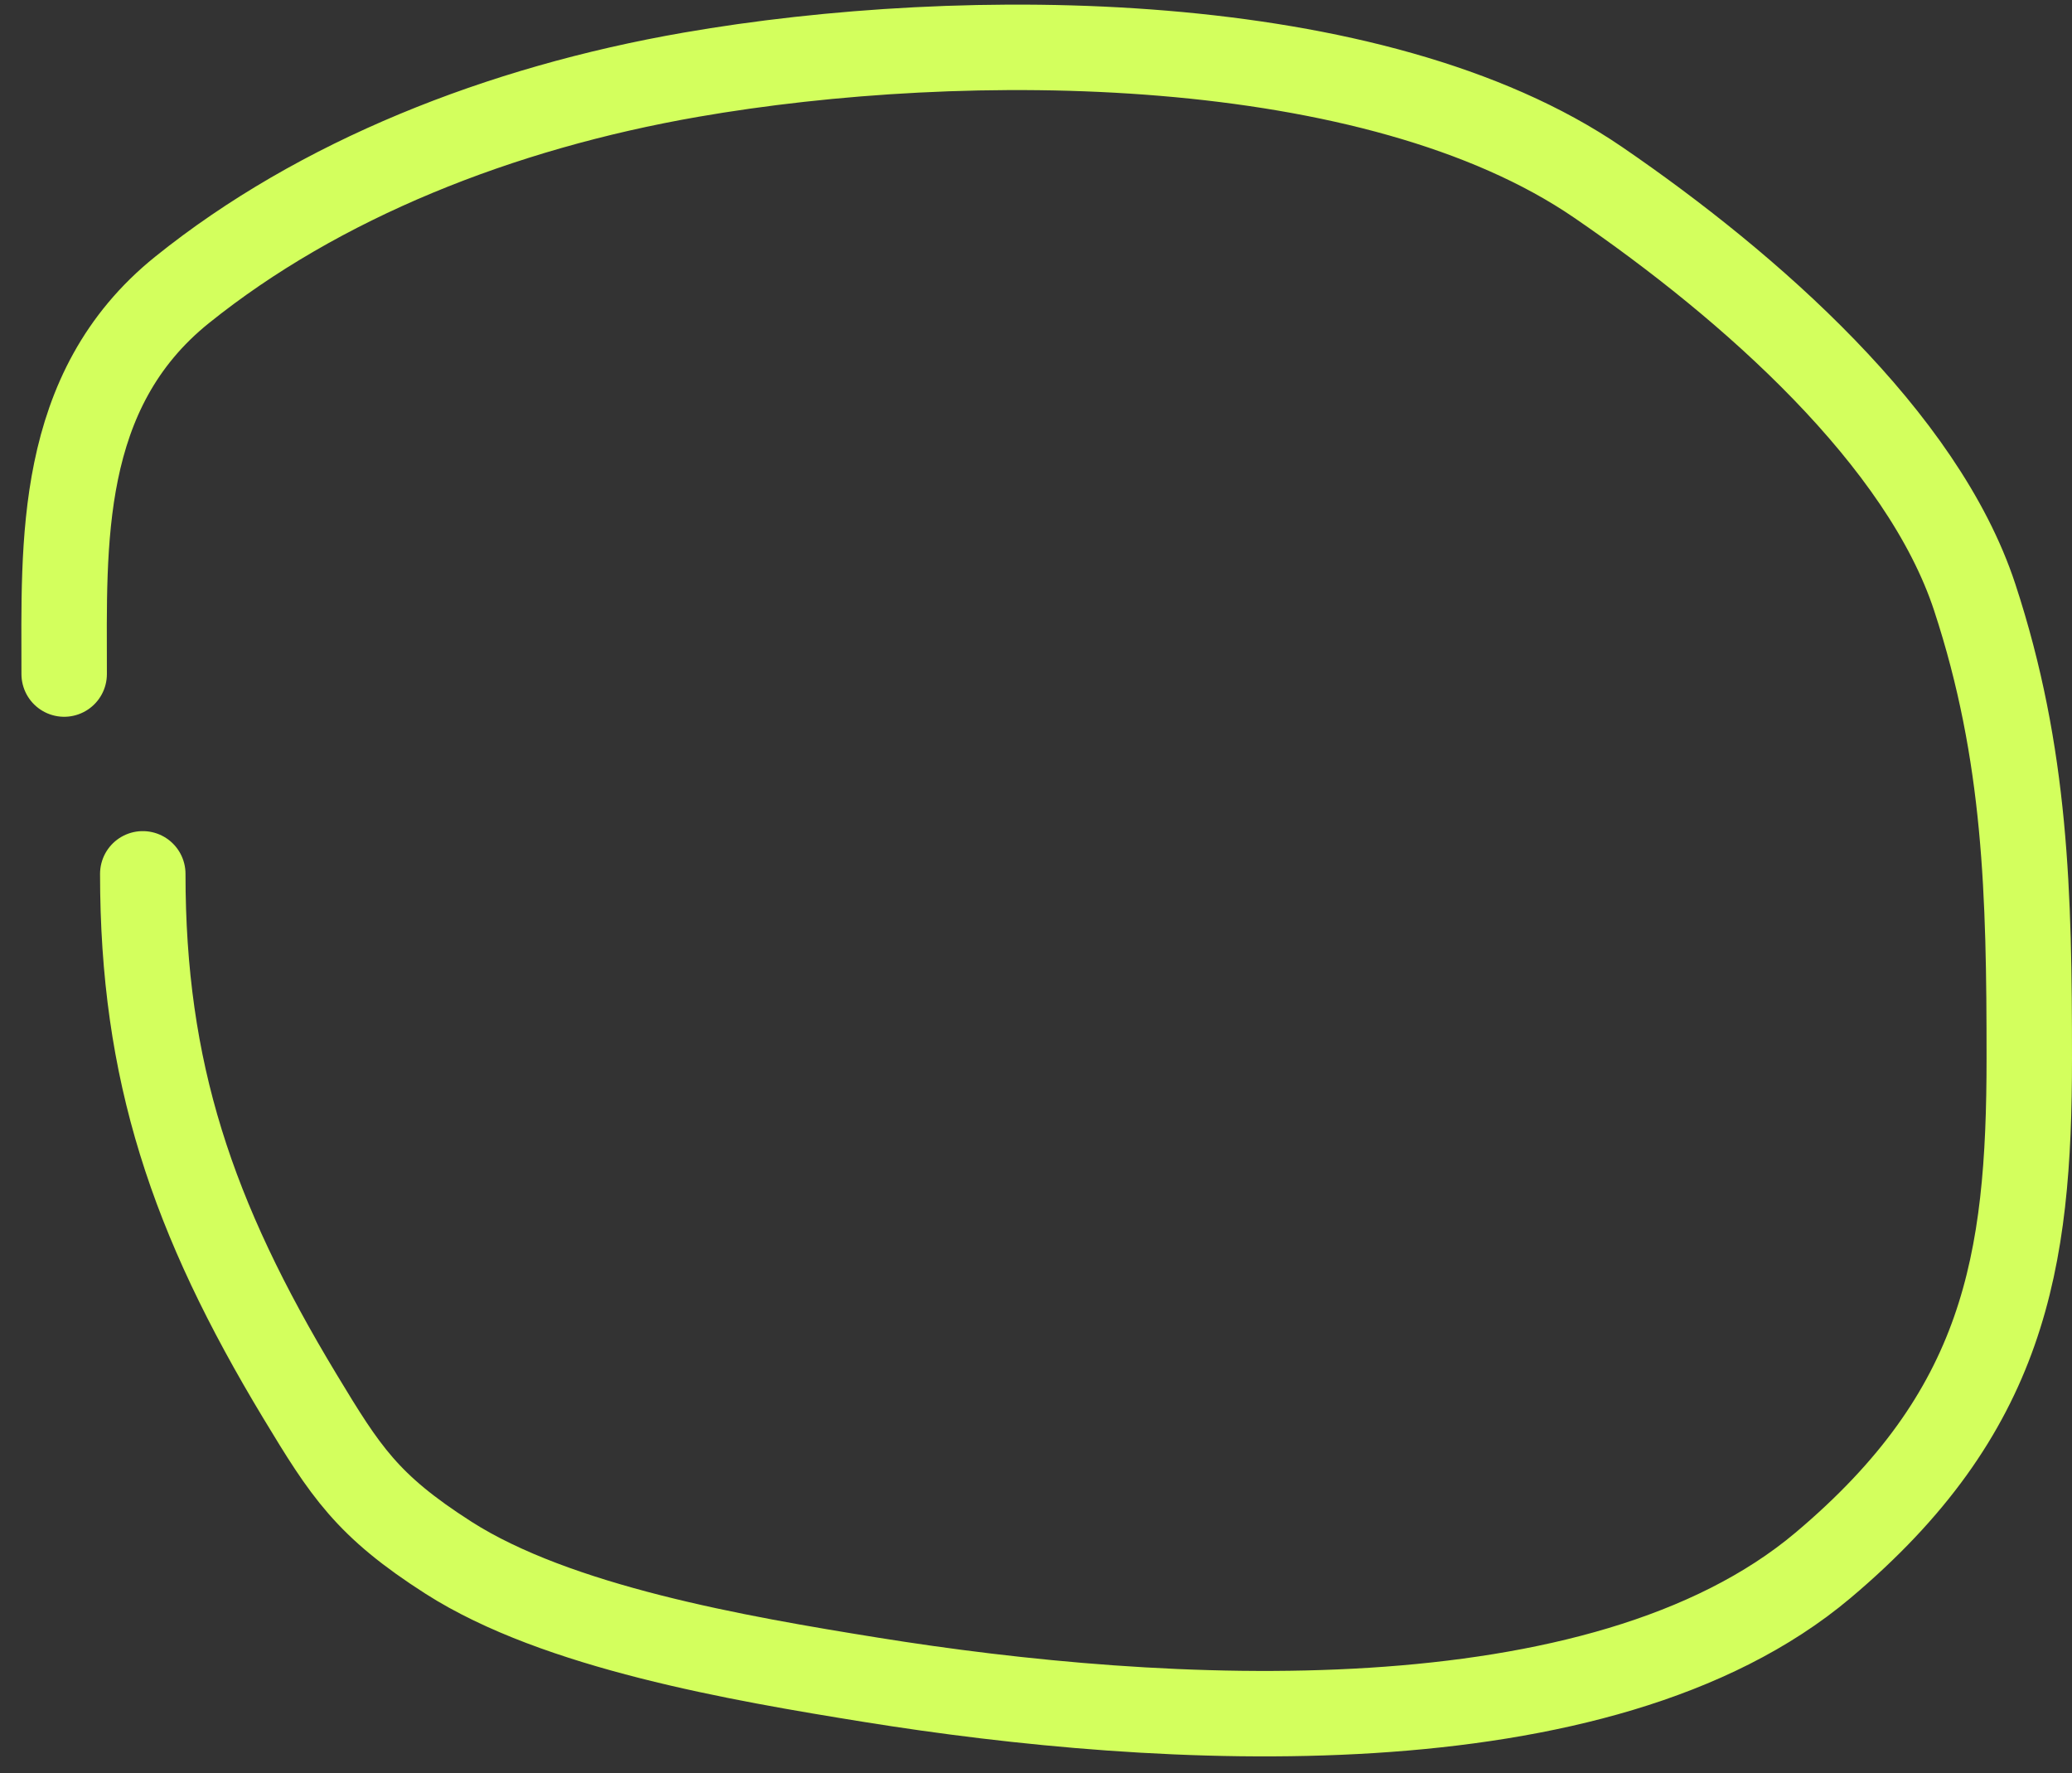
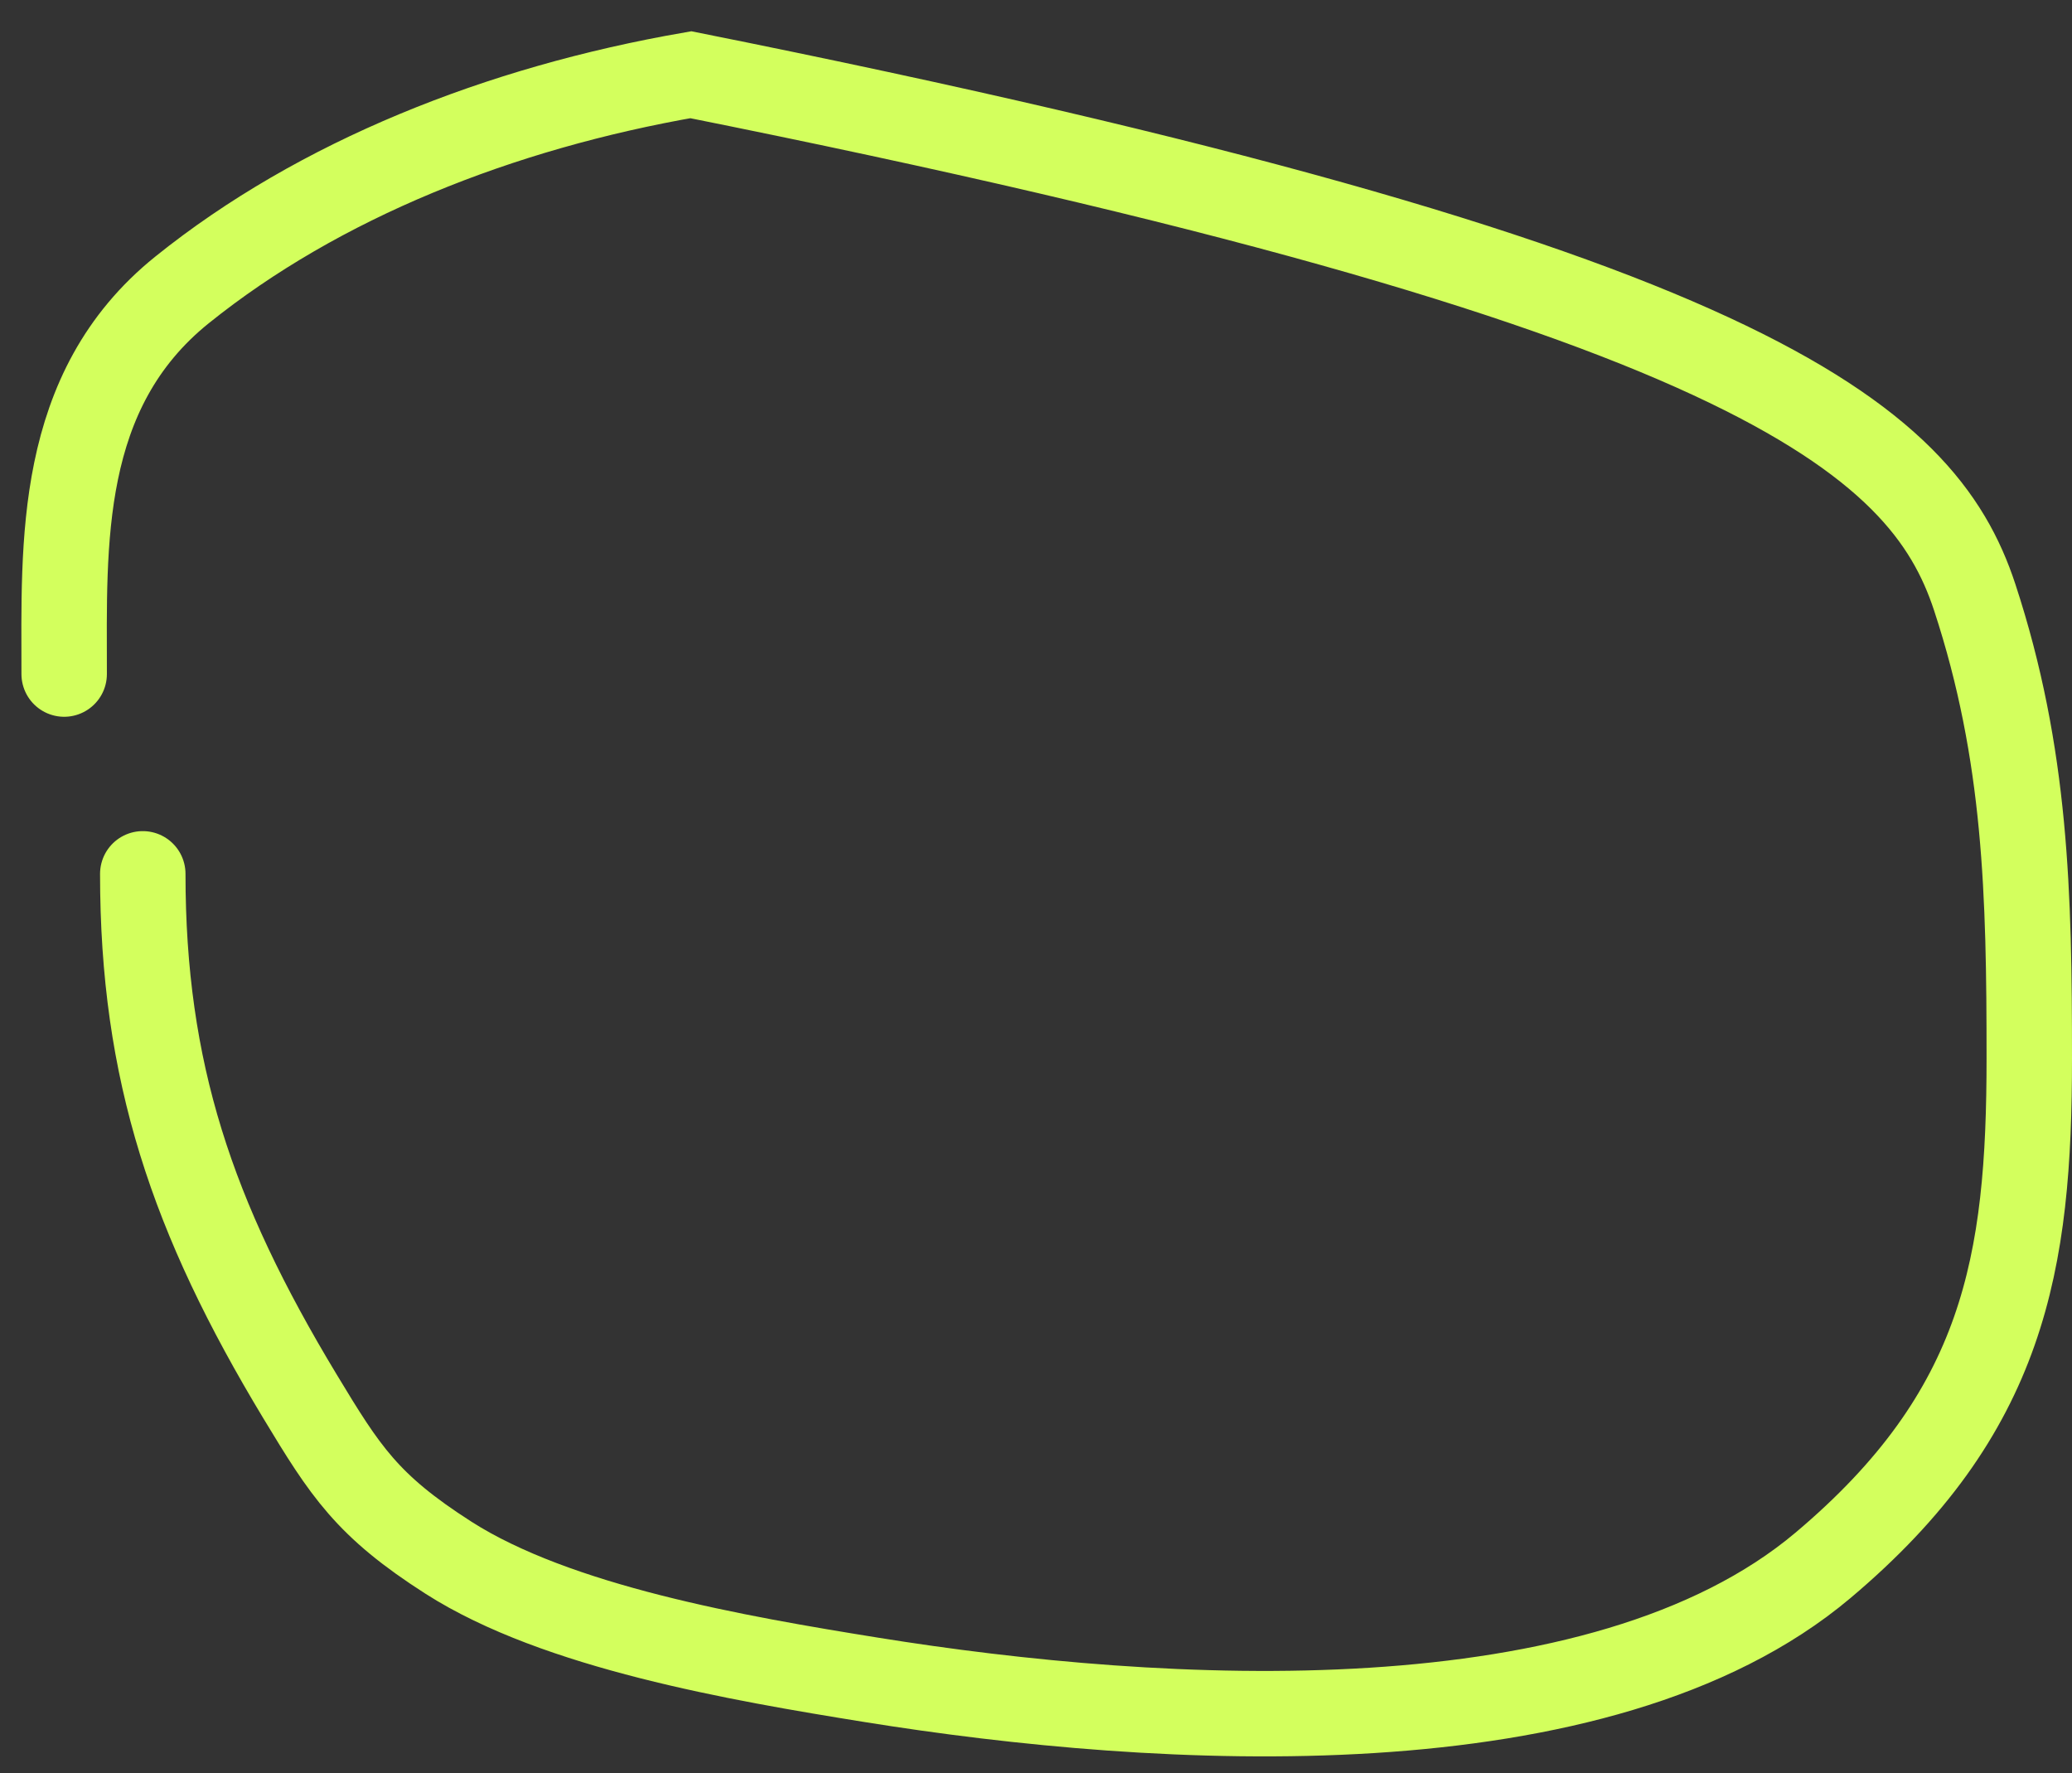
<svg xmlns="http://www.w3.org/2000/svg" width="97" height="83" viewBox="0 0 97 83" fill="none">
  <rect x="0" y="0" width="97" height="83" fill="#333333" stroke="none" />
-   <path d="M3.004 31.552C3.004 25.458 2.655 18.289 8.524 13.569C14.936 8.411 23.392 5.053 32.34 3.498C45.18 1.267 64.345 1.371 74.812 8.533C81.968 13.43 90.007 20.545 92.445 27.956C94.866 35.319 95 41.901 95 49.536C95 59.127 93.847 66.112 85.34 73.275C74.914 82.055 54.322 80.811 40.773 78.63C34.537 77.626 26.079 76.168 20.994 72.915C17.178 70.474 16.165 68.874 14.043 65.362C8.981 56.978 6.684 50.143 6.684 40.904" stroke="#D3FF5D" stroke-width="4" stroke-linecap="round" />
+   <path d="M3.004 31.552C3.004 25.458 2.655 18.289 8.524 13.569C14.936 8.411 23.392 5.053 32.34 3.498C81.968 13.43 90.007 20.545 92.445 27.956C94.866 35.319 95 41.901 95 49.536C95 59.127 93.847 66.112 85.34 73.275C74.914 82.055 54.322 80.811 40.773 78.63C34.537 77.626 26.079 76.168 20.994 72.915C17.178 70.474 16.165 68.874 14.043 65.362C8.981 56.978 6.684 50.143 6.684 40.904" stroke="#D3FF5D" stroke-width="4" stroke-linecap="round" />
</svg>